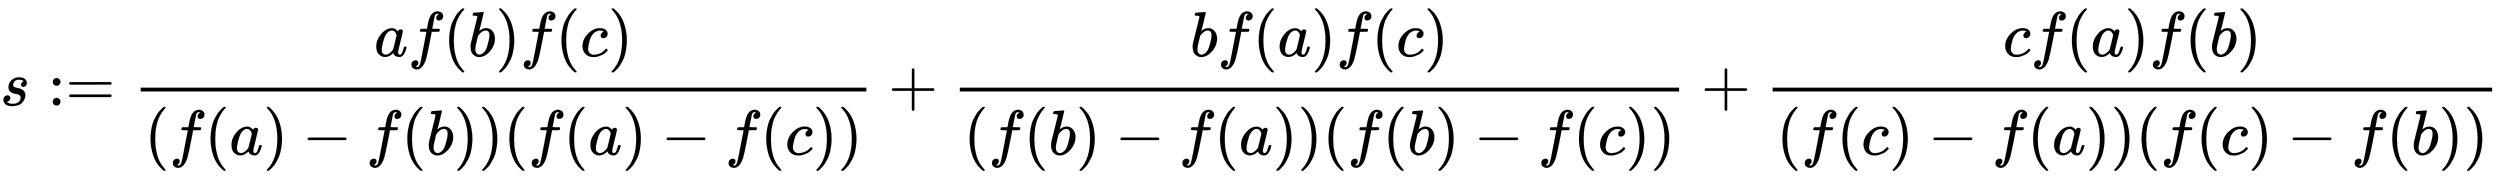
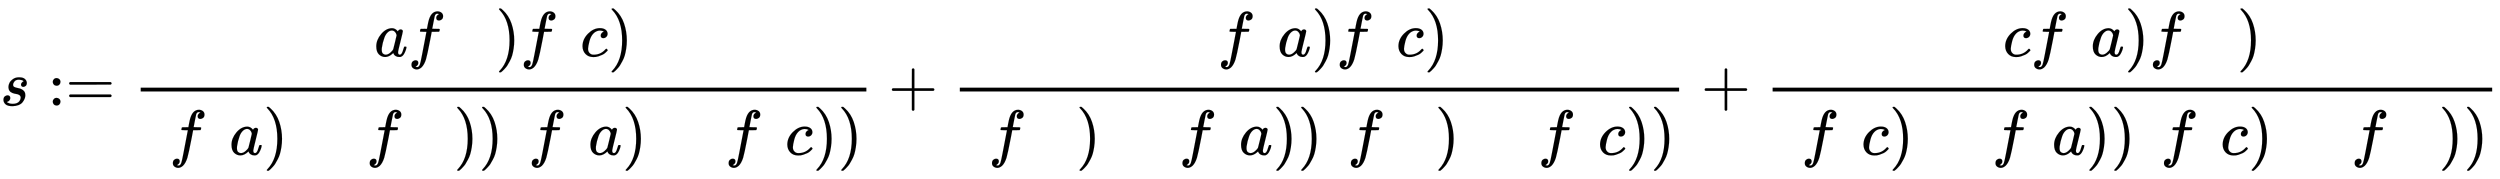
<svg xmlns="http://www.w3.org/2000/svg" xmlns:xlink="http://www.w3.org/1999/xlink" width="90.915ex" height="6.509ex" style="vertical-align: -2.671ex;" viewBox="0 -1652.5 39143.6 2802.6" role="img" focusable="false" aria-labelledby="MathJax-SVG-1-Title">
  <title id="MathJax-SVG-1-Title">{\displaystyle s:={\frac {af(b)f(c)}{(f(a)-f(b))(f(a)-f(c))}}+{\frac {bf(a)f(c)}{(f(b)-f(a))(f(b)-f(c))}}+{\frac {cf(a)f(b)}{(f(c)-f(a))(f(c)-f(b))}}}</title>
  <defs aria-hidden="true">
    <path stroke-width="1" id="E1-MJMATHI-73" d="M131 289Q131 321 147 354T203 415T300 442Q362 442 390 415T419 355Q419 323 402 308T364 292Q351 292 340 300T328 326Q328 342 337 354T354 372T367 378Q368 378 368 379Q368 382 361 388T336 399T297 405Q249 405 227 379T204 326Q204 301 223 291T278 274T330 259Q396 230 396 163Q396 135 385 107T352 51T289 7T195 -10Q118 -10 86 19T53 87Q53 126 74 143T118 160Q133 160 146 151T160 120Q160 94 142 76T111 58Q109 57 108 57T107 55Q108 52 115 47T146 34T201 27Q237 27 263 38T301 66T318 97T323 122Q323 150 302 164T254 181T195 196T148 231Q131 256 131 289Z" />
    <path stroke-width="1" id="E1-MJMAIN-3A" d="M78 370Q78 394 95 412T138 430Q162 430 180 414T199 371Q199 346 182 328T139 310T96 327T78 370ZM78 60Q78 84 95 102T138 120Q162 120 180 104T199 61Q199 36 182 18T139 0T96 17T78 60Z" />
    <path stroke-width="1" id="E1-MJMAIN-3D" d="M56 347Q56 360 70 367H707Q722 359 722 347Q722 336 708 328L390 327H72Q56 332 56 347ZM56 153Q56 168 72 173H708Q722 163 722 153Q722 140 707 133H70Q56 140 56 153Z" />
    <path stroke-width="1" id="E1-MJMATHI-61" d="M33 157Q33 258 109 349T280 441Q331 441 370 392Q386 422 416 422Q429 422 439 414T449 394Q449 381 412 234T374 68Q374 43 381 35T402 26Q411 27 422 35Q443 55 463 131Q469 151 473 152Q475 153 483 153H487Q506 153 506 144Q506 138 501 117T481 63T449 13Q436 0 417 -8Q409 -10 393 -10Q359 -10 336 5T306 36L300 51Q299 52 296 50Q294 48 292 46Q233 -10 172 -10Q117 -10 75 30T33 157ZM351 328Q351 334 346 350T323 385T277 405Q242 405 210 374T160 293Q131 214 119 129Q119 126 119 118T118 106Q118 61 136 44T179 26Q217 26 254 59T298 110Q300 114 325 217T351 328Z" />
    <path stroke-width="1" id="E1-MJMATHI-66" d="M118 -162Q120 -162 124 -164T135 -167T147 -168Q160 -168 171 -155T187 -126Q197 -99 221 27T267 267T289 382V385H242Q195 385 192 387Q188 390 188 397L195 425Q197 430 203 430T250 431Q298 431 298 432Q298 434 307 482T319 540Q356 705 465 705Q502 703 526 683T550 630Q550 594 529 578T487 561Q443 561 443 603Q443 622 454 636T478 657L487 662Q471 668 457 668Q445 668 434 658T419 630Q412 601 403 552T387 469T380 433Q380 431 435 431Q480 431 487 430T498 424Q499 420 496 407T491 391Q489 386 482 386T428 385H372L349 263Q301 15 282 -47Q255 -132 212 -173Q175 -205 139 -205Q107 -205 81 -186T55 -132Q55 -95 76 -78T118 -61Q162 -61 162 -103Q162 -122 151 -136T127 -157L118 -162Z" />
-     <path stroke-width="1" id="E1-MJMAIN-28" d="M94 250Q94 319 104 381T127 488T164 576T202 643T244 695T277 729T302 750H315H319Q333 750 333 741Q333 738 316 720T275 667T226 581T184 443T167 250T184 58T225 -81T274 -167T316 -220T333 -241Q333 -250 318 -250H315H302L274 -226Q180 -141 137 -14T94 250Z" />
-     <path stroke-width="1" id="E1-MJMATHI-62" d="M73 647Q73 657 77 670T89 683Q90 683 161 688T234 694Q246 694 246 685T212 542Q204 508 195 472T180 418L176 399Q176 396 182 402Q231 442 283 442Q345 442 383 396T422 280Q422 169 343 79T173 -11Q123 -11 82 27T40 150V159Q40 180 48 217T97 414Q147 611 147 623T109 637Q104 637 101 637H96Q86 637 83 637T76 640T73 647ZM336 325V331Q336 405 275 405Q258 405 240 397T207 376T181 352T163 330L157 322L136 236Q114 150 114 114Q114 66 138 42Q154 26 178 26Q211 26 245 58Q270 81 285 114T318 219Q336 291 336 325Z" />
    <path stroke-width="1" id="E1-MJMAIN-29" d="M60 749L64 750Q69 750 74 750H86L114 726Q208 641 251 514T294 250Q294 182 284 119T261 12T224 -76T186 -143T145 -194T113 -227T90 -246Q87 -249 86 -250H74Q66 -250 63 -250T58 -247T55 -238Q56 -237 66 -225Q221 -64 221 250T66 725Q56 737 55 738Q55 746 60 749Z" />
    <path stroke-width="1" id="E1-MJMATHI-63" d="M34 159Q34 268 120 355T306 442Q362 442 394 418T427 355Q427 326 408 306T360 285Q341 285 330 295T319 325T330 359T352 380T366 386H367Q367 388 361 392T340 400T306 404Q276 404 249 390Q228 381 206 359Q162 315 142 235T121 119Q121 73 147 50Q169 26 205 26H209Q321 26 394 111Q403 121 406 121Q410 121 419 112T429 98T420 83T391 55T346 25T282 0T202 -11Q127 -11 81 37T34 159Z" />
-     <path stroke-width="1" id="E1-MJMAIN-2212" d="M84 237T84 250T98 270H679Q694 262 694 250T679 230H98Q84 237 84 250Z" />
    <path stroke-width="1" id="E1-MJMAIN-2B" d="M56 237T56 250T70 270H369V420L370 570Q380 583 389 583Q402 583 409 568V270H707Q722 262 722 250T707 230H409V-68Q401 -82 391 -82H389H387Q375 -82 369 -68V230H70Q56 237 56 250Z" />
  </defs>
  <g stroke="currentColor" fill="currentColor" stroke-width="0" transform="matrix(1 0 0 -1 0 0)" aria-hidden="true">
    <use xlink:href="#E1-MJMATHI-73" x="0" y="0" />
    <g transform="translate(747,0)">
      <use xlink:href="#E1-MJMAIN-3A" />
      <use xlink:href="#E1-MJMAIN-3D" x="278" y="0" />
    </g>
    <g transform="translate(2082,0)">
      <g transform="translate(120,0)">
        <rect stroke="none" width="11363" height="60" x="0" y="220" />
        <g transform="translate(3656,770)">
          <use xlink:href="#E1-MJMATHI-61" x="0" y="0" />
          <use xlink:href="#E1-MJMATHI-66" x="529" y="0" />
          <use xlink:href="#E1-MJMAIN-28" x="1080" y="0" />
          <use xlink:href="#E1-MJMATHI-62" x="1469" y="0" />
          <use xlink:href="#E1-MJMAIN-29" x="1899" y="0" />
          <use xlink:href="#E1-MJMATHI-66" x="2288" y="0" />
          <use xlink:href="#E1-MJMAIN-28" x="2839" y="0" />
          <use xlink:href="#E1-MJMATHI-63" x="3228" y="0" />
          <use xlink:href="#E1-MJMAIN-29" x="3662" y="0" />
        </g>
        <g transform="translate(60,-771)">
          <use xlink:href="#E1-MJMAIN-28" x="0" y="0" />
          <use xlink:href="#E1-MJMATHI-66" x="389" y="0" />
          <use xlink:href="#E1-MJMAIN-28" x="940" y="0" />
          <use xlink:href="#E1-MJMATHI-61" x="1329" y="0" />
          <use xlink:href="#E1-MJMAIN-29" x="1859" y="0" />
          <use xlink:href="#E1-MJMAIN-2212" x="2470" y="0" />
          <use xlink:href="#E1-MJMATHI-66" x="3471" y="0" />
          <use xlink:href="#E1-MJMAIN-28" x="4021" y="0" />
          <use xlink:href="#E1-MJMATHI-62" x="4411" y="0" />
          <use xlink:href="#E1-MJMAIN-29" x="4840" y="0" />
          <use xlink:href="#E1-MJMAIN-29" x="5230" y="0" />
          <use xlink:href="#E1-MJMAIN-28" x="5619" y="0" />
          <use xlink:href="#E1-MJMATHI-66" x="6009" y="0" />
          <use xlink:href="#E1-MJMAIN-28" x="6559" y="0" />
          <use xlink:href="#E1-MJMATHI-61" x="6949" y="0" />
          <use xlink:href="#E1-MJMAIN-29" x="7478" y="0" />
          <use xlink:href="#E1-MJMAIN-2212" x="8090" y="0" />
          <use xlink:href="#E1-MJMATHI-66" x="9091" y="0" />
          <use xlink:href="#E1-MJMAIN-28" x="9641" y="0" />
          <use xlink:href="#E1-MJMATHI-63" x="10031" y="0" />
          <use xlink:href="#E1-MJMAIN-29" x="10464" y="0" />
          <use xlink:href="#E1-MJMAIN-29" x="10854" y="0" />
        </g>
      </g>
    </g>
    <use xlink:href="#E1-MJMAIN-2B" x="13908" y="0" />
    <g transform="translate(14908,0)">
      <g transform="translate(120,0)">
        <rect stroke="none" width="11263" height="60" x="0" y="220" />
        <g transform="translate(3606,770)">
          <use xlink:href="#E1-MJMATHI-62" x="0" y="0" />
          <use xlink:href="#E1-MJMATHI-66" x="429" y="0" />
          <use xlink:href="#E1-MJMAIN-28" x="980" y="0" />
          <use xlink:href="#E1-MJMATHI-61" x="1369" y="0" />
          <use xlink:href="#E1-MJMAIN-29" x="1899" y="0" />
          <use xlink:href="#E1-MJMATHI-66" x="2288" y="0" />
          <use xlink:href="#E1-MJMAIN-28" x="2839" y="0" />
          <use xlink:href="#E1-MJMATHI-63" x="3228" y="0" />
          <use xlink:href="#E1-MJMAIN-29" x="3662" y="0" />
        </g>
        <g transform="translate(60,-771)">
          <use xlink:href="#E1-MJMAIN-28" x="0" y="0" />
          <use xlink:href="#E1-MJMATHI-66" x="389" y="0" />
          <use xlink:href="#E1-MJMAIN-28" x="940" y="0" />
          <use xlink:href="#E1-MJMATHI-62" x="1329" y="0" />
          <use xlink:href="#E1-MJMAIN-29" x="1759" y="0" />
          <use xlink:href="#E1-MJMAIN-2212" x="2370" y="0" />
          <use xlink:href="#E1-MJMATHI-66" x="3371" y="0" />
          <use xlink:href="#E1-MJMAIN-28" x="3921" y="0" />
          <use xlink:href="#E1-MJMATHI-61" x="4311" y="0" />
          <use xlink:href="#E1-MJMAIN-29" x="4840" y="0" />
          <use xlink:href="#E1-MJMAIN-29" x="5230" y="0" />
          <use xlink:href="#E1-MJMAIN-28" x="5619" y="0" />
          <use xlink:href="#E1-MJMATHI-66" x="6009" y="0" />
          <use xlink:href="#E1-MJMAIN-28" x="6559" y="0" />
          <use xlink:href="#E1-MJMATHI-62" x="6949" y="0" />
          <use xlink:href="#E1-MJMAIN-29" x="7378" y="0" />
          <use xlink:href="#E1-MJMAIN-2212" x="7990" y="0" />
          <use xlink:href="#E1-MJMATHI-66" x="8991" y="0" />
          <use xlink:href="#E1-MJMAIN-28" x="9541" y="0" />
          <use xlink:href="#E1-MJMATHI-63" x="9931" y="0" />
          <use xlink:href="#E1-MJMAIN-29" x="10364" y="0" />
          <use xlink:href="#E1-MJMAIN-29" x="10754" y="0" />
        </g>
      </g>
    </g>
    <use xlink:href="#E1-MJMAIN-2B" x="26635" y="0" />
    <g transform="translate(27635,0)">
      <g transform="translate(120,0)">
        <rect stroke="none" width="11267" height="60" x="0" y="220" />
        <g transform="translate(3608,770)">
          <use xlink:href="#E1-MJMATHI-63" x="0" y="0" />
          <use xlink:href="#E1-MJMATHI-66" x="433" y="0" />
          <use xlink:href="#E1-MJMAIN-28" x="984" y="0" />
          <use xlink:href="#E1-MJMATHI-61" x="1373" y="0" />
          <use xlink:href="#E1-MJMAIN-29" x="1903" y="0" />
          <use xlink:href="#E1-MJMATHI-66" x="2292" y="0" />
          <use xlink:href="#E1-MJMAIN-28" x="2843" y="0" />
          <use xlink:href="#E1-MJMATHI-62" x="3232" y="0" />
          <use xlink:href="#E1-MJMAIN-29" x="3662" y="0" />
        </g>
        <g transform="translate(60,-771)">
          <use xlink:href="#E1-MJMAIN-28" x="0" y="0" />
          <use xlink:href="#E1-MJMATHI-66" x="389" y="0" />
          <use xlink:href="#E1-MJMAIN-28" x="940" y="0" />
          <use xlink:href="#E1-MJMATHI-63" x="1329" y="0" />
          <use xlink:href="#E1-MJMAIN-29" x="1763" y="0" />
          <use xlink:href="#E1-MJMAIN-2212" x="2374" y="0" />
          <use xlink:href="#E1-MJMATHI-66" x="3375" y="0" />
          <use xlink:href="#E1-MJMAIN-28" x="3925" y="0" />
          <use xlink:href="#E1-MJMATHI-61" x="4315" y="0" />
          <use xlink:href="#E1-MJMAIN-29" x="4844" y="0" />
          <use xlink:href="#E1-MJMAIN-29" x="5234" y="0" />
          <use xlink:href="#E1-MJMAIN-28" x="5623" y="0" />
          <use xlink:href="#E1-MJMATHI-66" x="6013" y="0" />
          <use xlink:href="#E1-MJMAIN-28" x="6563" y="0" />
          <use xlink:href="#E1-MJMATHI-63" x="6953" y="0" />
          <use xlink:href="#E1-MJMAIN-29" x="7386" y="0" />
          <use xlink:href="#E1-MJMAIN-2212" x="7998" y="0" />
          <use xlink:href="#E1-MJMATHI-66" x="8999" y="0" />
          <use xlink:href="#E1-MJMAIN-28" x="9549" y="0" />
          <use xlink:href="#E1-MJMATHI-62" x="9939" y="0" />
          <use xlink:href="#E1-MJMAIN-29" x="10368" y="0" />
          <use xlink:href="#E1-MJMAIN-29" x="10758" y="0" />
        </g>
      </g>
    </g>
  </g>
</svg>